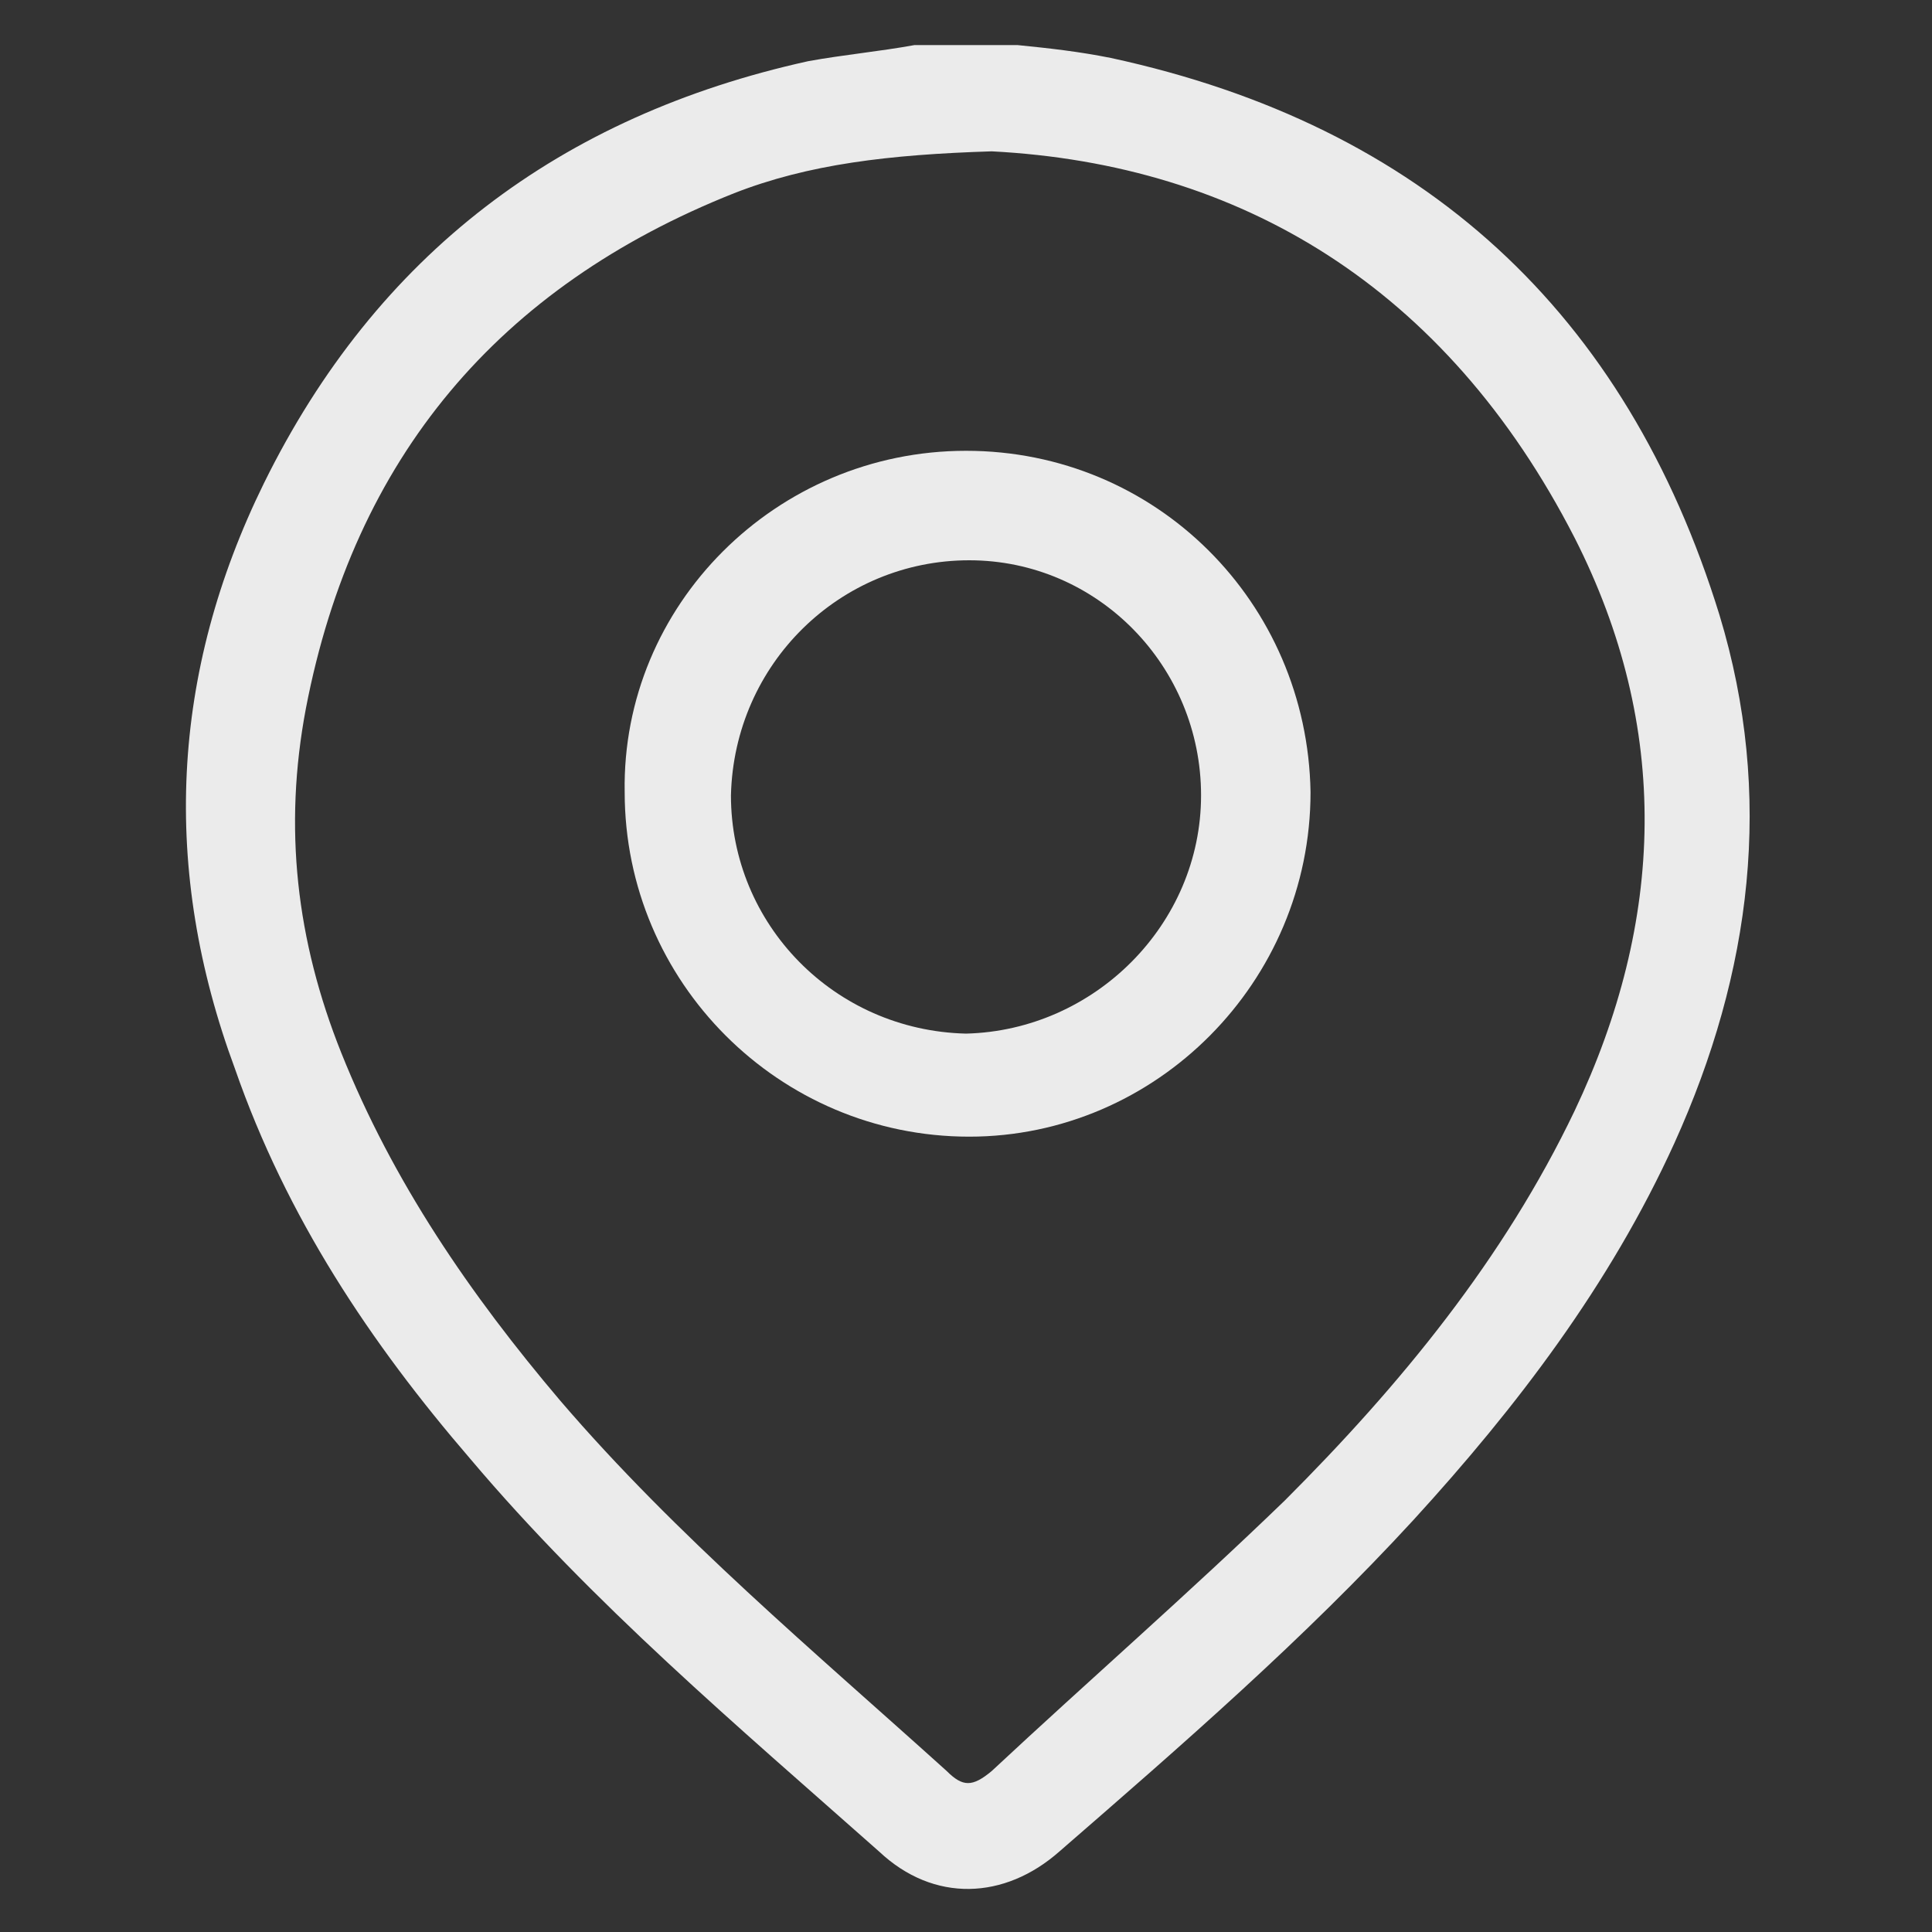
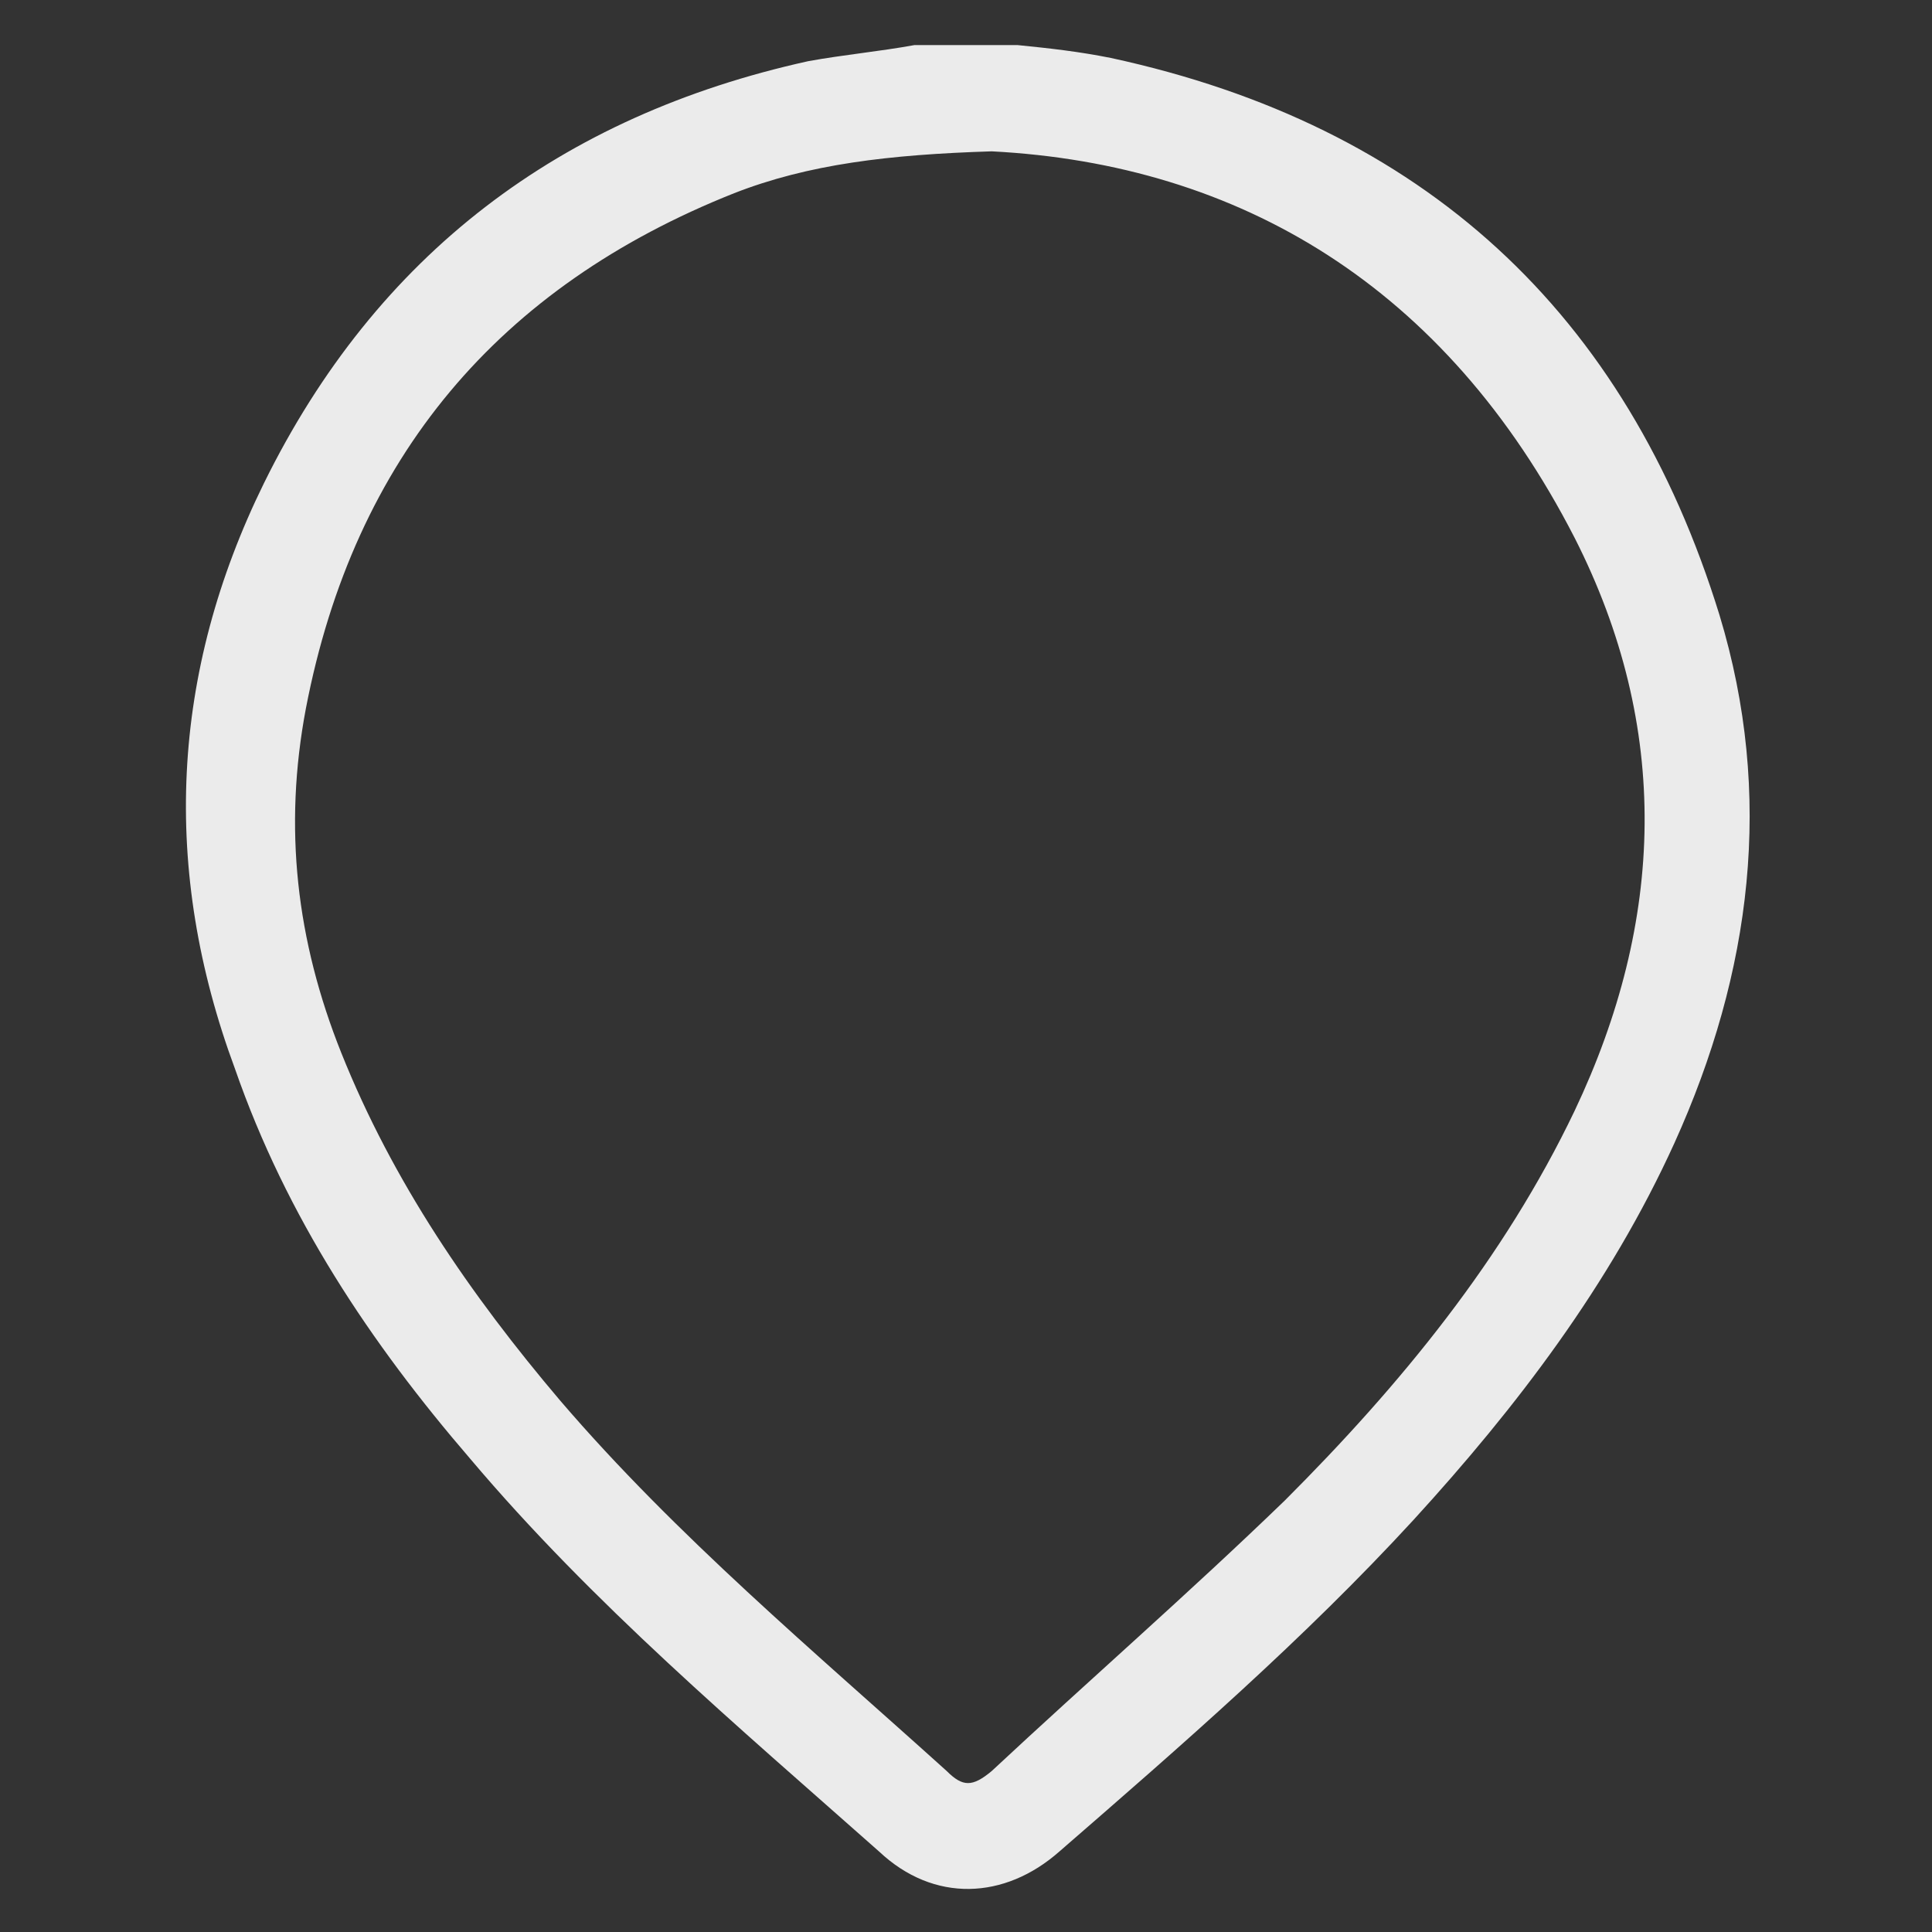
<svg xmlns="http://www.w3.org/2000/svg" version="1.1" id="Layer_1" x="0px" y="0px" viewBox="0 0 60 60" style="enable-background:new 0 0 60 60;" xml:space="preserve">
  <rect x="0" y="0" width="60" height="60" fill="#333333" stroke="none" />
  <style type="text/css">
	.st0{opacity:0.9;}
	.st1{fill:#FFFFFF;}
</style>
  <g class="st0">
    <path class="st1" d="M31.6,1.4c1,0.1,1.9,0.2,2.9,0.4c9.7,2.1,16,7.9,18.9,17.3c1.7,5.6,1,11.1-1.4,16.4c-2,4.4-4.9,8.2-8.1,11.7   c-3.4,3.7-7.2,7-11,10.3c-1.7,1.5-3.9,1.6-5.6,0c-4.4-3.9-8.9-7.7-12.7-12.2c-3.1-3.6-5.7-7.5-7.3-12.1C5,27,5.3,20.9,8.2,15   c3.5-7.1,9.2-11.4,16.9-13.1c1.1-0.2,2.2-0.3,3.3-0.5C29.5,1.4,30.5,1.4,31.6,1.4z M30.8,4.7c-3.2,0.1-5.7,0.4-8,1.3   C15.5,8.9,11,14.2,9.5,22c-0.7,3.7-0.3,7.2,1.1,10.7c1.6,4,4,7.5,6.8,10.8c3.6,4.2,7.9,7.8,12,11.5c0.5,0.5,0.8,0.5,1.4,0   c3-2.8,6.1-5.5,9.1-8.4c3.6-3.6,6.8-7.5,9-12.1c2.8-5.9,3-11.9,0-17.8C44.9,8.9,38.5,5.1,30.8,4.7z" />
-     <path class="st1" d="M40.7,24.6c0,5.9-4.8,10.7-10.6,10.7c-5.9,0-10.7-4.8-10.7-10.7C19.3,18.8,24.1,14,30,14S40.6,18.7,40.7,24.6z    M37.3,24.7c0-4-3.2-7.3-7.2-7.3s-7.3,3.2-7.4,7.3c0,4,3.2,7.3,7.3,7.4C34,32,37.3,28.7,37.3,24.7z" />
  </g>
</svg>